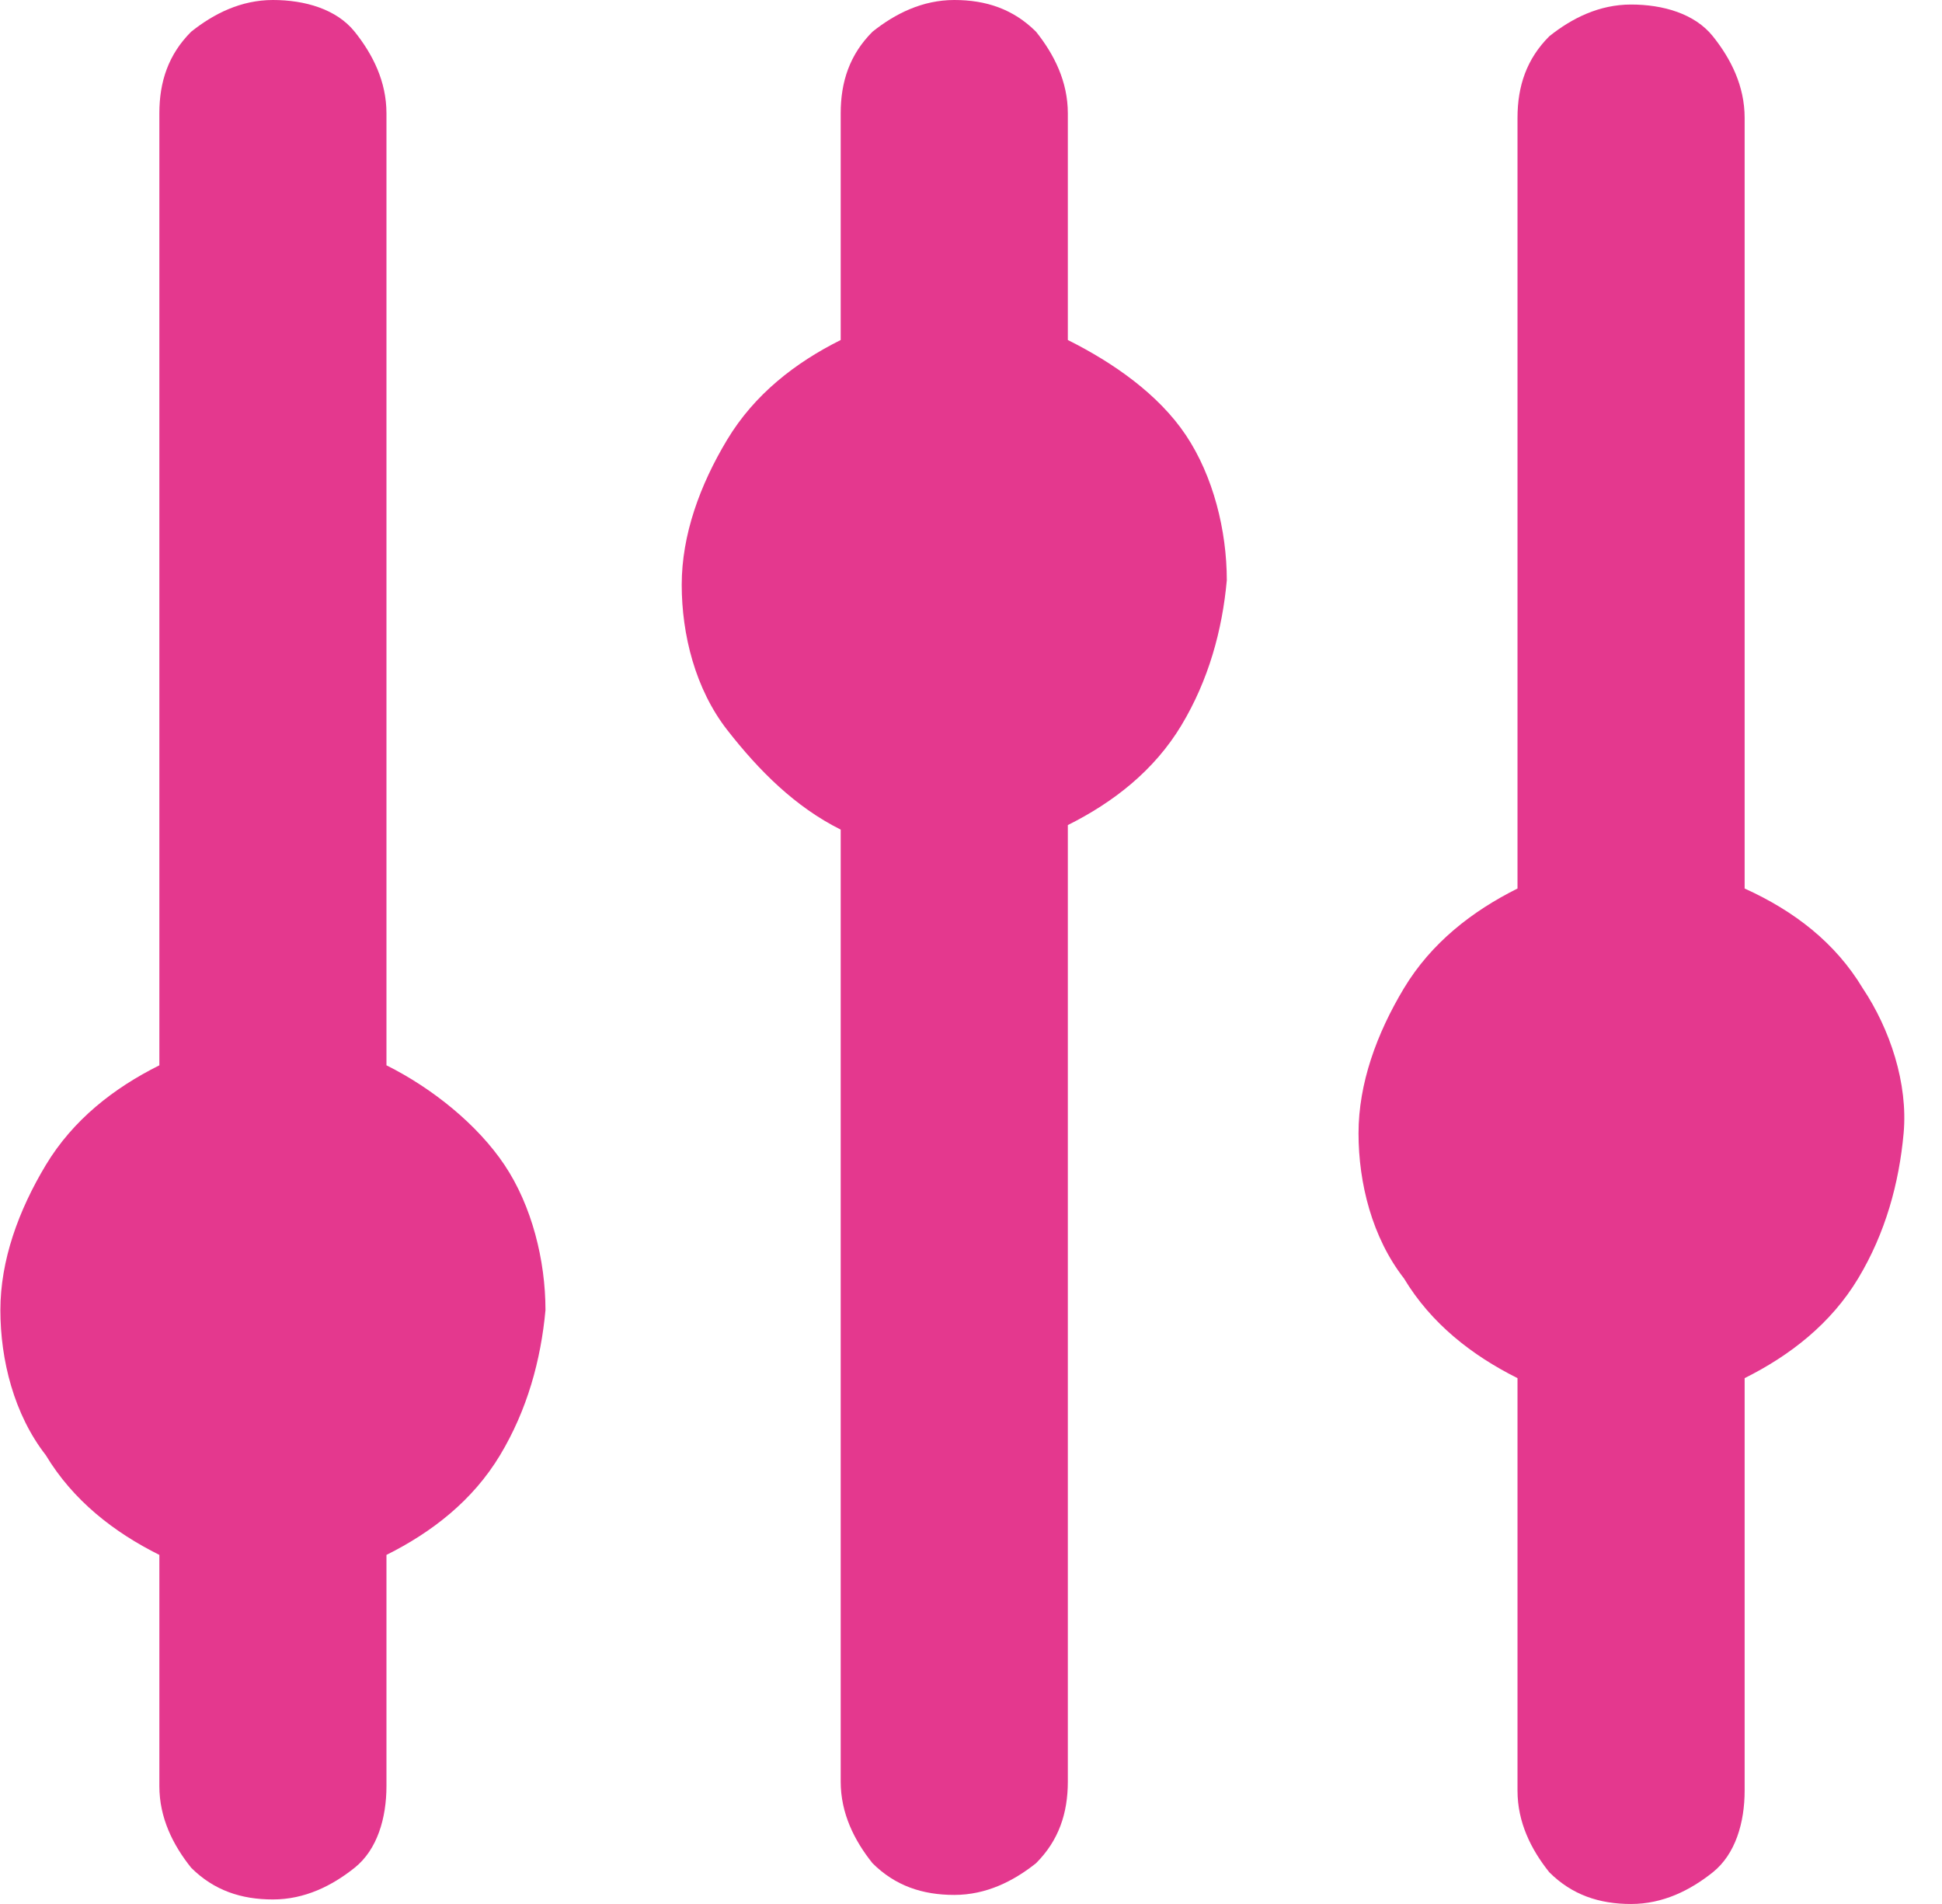
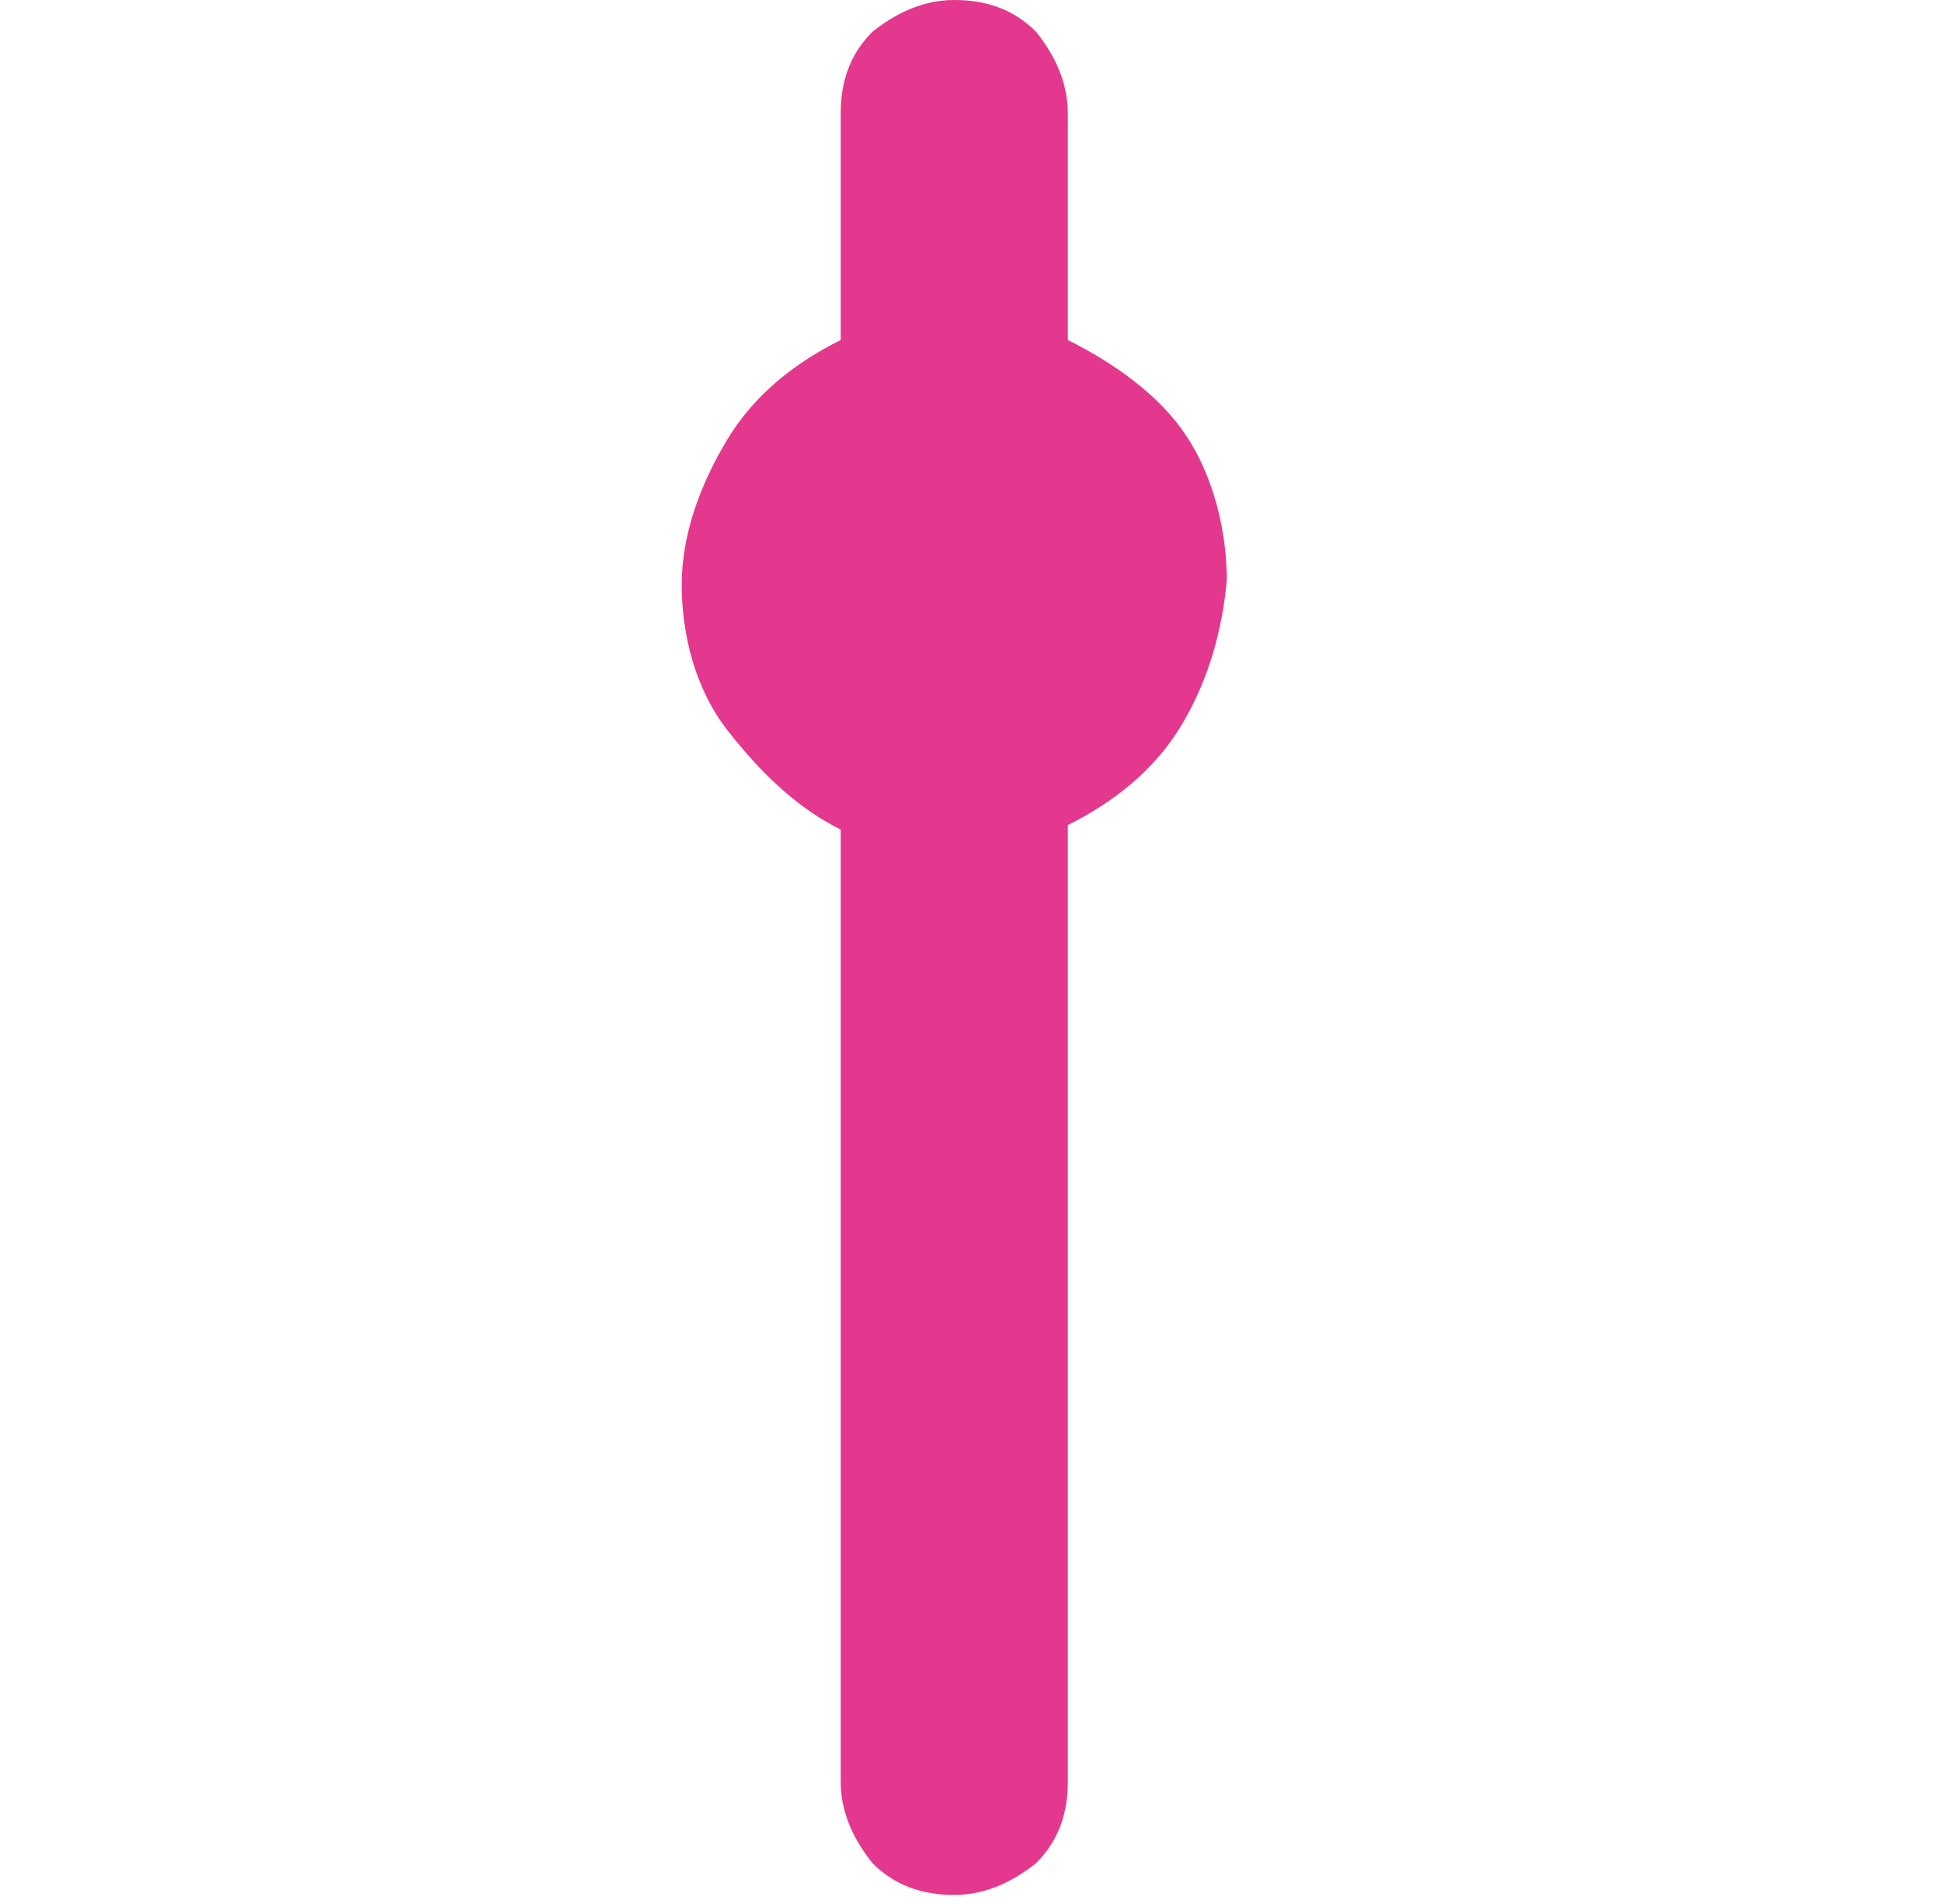
<svg xmlns="http://www.w3.org/2000/svg" width="51" height="50" viewBox="0 0 51 50" fill="none">
-   <path d="M10.149 27.976V2.976C10.149 2.143 9.792 1.429 9.314 0.833C8.837 0.238 8.002 0 7.167 0C6.332 0 5.617 0.357 5.02 0.833C4.424 1.429 4.185 2.143 4.185 2.976V27.976C2.992 28.571 1.919 29.405 1.203 30.595C0.487 31.786 0.01 33.095 0.01 34.405C0.01 35.714 0.368 37.143 1.203 38.214C1.919 39.405 2.992 40.238 4.185 40.833V46.905C4.185 47.738 4.543 48.452 5.02 49.048C5.617 49.643 6.332 49.881 7.167 49.881C8.002 49.881 8.718 49.524 9.314 49.048C9.911 48.571 10.149 47.738 10.149 46.905V40.833C11.342 40.238 12.416 39.405 13.132 38.214C13.847 37.024 14.205 35.714 14.325 34.405C14.325 33.095 13.967 31.667 13.251 30.595C12.535 29.524 11.342 28.571 10.149 27.976Z" fill="#E4388E" />
-   <path d="M48.918 25.952C48.203 24.762 47.129 23.928 45.817 23.333V3.095C45.817 2.262 45.459 1.548 44.982 0.952C44.505 0.357 43.67 0.119 42.834 0.119C41.999 0.119 41.284 0.476 40.687 0.952C40.091 1.548 39.852 2.262 39.852 3.095V23.333C38.66 23.928 37.586 24.762 36.87 25.952C36.154 27.143 35.677 28.452 35.677 29.762C35.677 31.071 36.035 32.5 36.87 33.571C37.586 34.762 38.66 35.595 39.852 36.191V47.024C39.852 47.857 40.21 48.571 40.687 49.167C41.284 49.762 41.999 50 42.834 50C43.67 50 44.385 49.643 44.982 49.167C45.578 48.69 45.817 47.857 45.817 47.024V36.191C47.01 35.595 48.083 34.762 48.799 33.571C49.515 32.381 49.873 31.071 49.992 29.762C50.111 28.452 49.634 27.024 48.918 25.952Z" fill="#E4388E" />
  <path d="M28.043 8.929V2.976C28.043 2.143 27.685 1.429 27.208 0.833C26.611 0.238 25.895 0 25.061 0C24.226 0 23.51 0.357 22.913 0.833C22.317 1.429 22.078 2.143 22.078 2.976V8.929C20.885 9.524 19.812 10.357 19.096 11.548C18.38 12.738 17.903 14.048 17.903 15.357C17.903 16.667 18.261 18.095 19.096 19.167C19.931 20.238 20.885 21.191 22.078 21.786V46.786C22.078 47.619 22.436 48.333 22.913 48.929C23.51 49.524 24.226 49.762 25.061 49.762C25.895 49.762 26.611 49.405 27.208 48.929C27.804 48.333 28.043 47.619 28.043 46.786V21.667C29.236 21.071 30.309 20.238 31.025 19.048C31.741 17.857 32.099 16.548 32.218 15.238C32.218 13.929 31.86 12.5 31.144 11.429C30.428 10.357 29.236 9.524 28.043 8.929Z" fill="#E4388E" />
</svg>